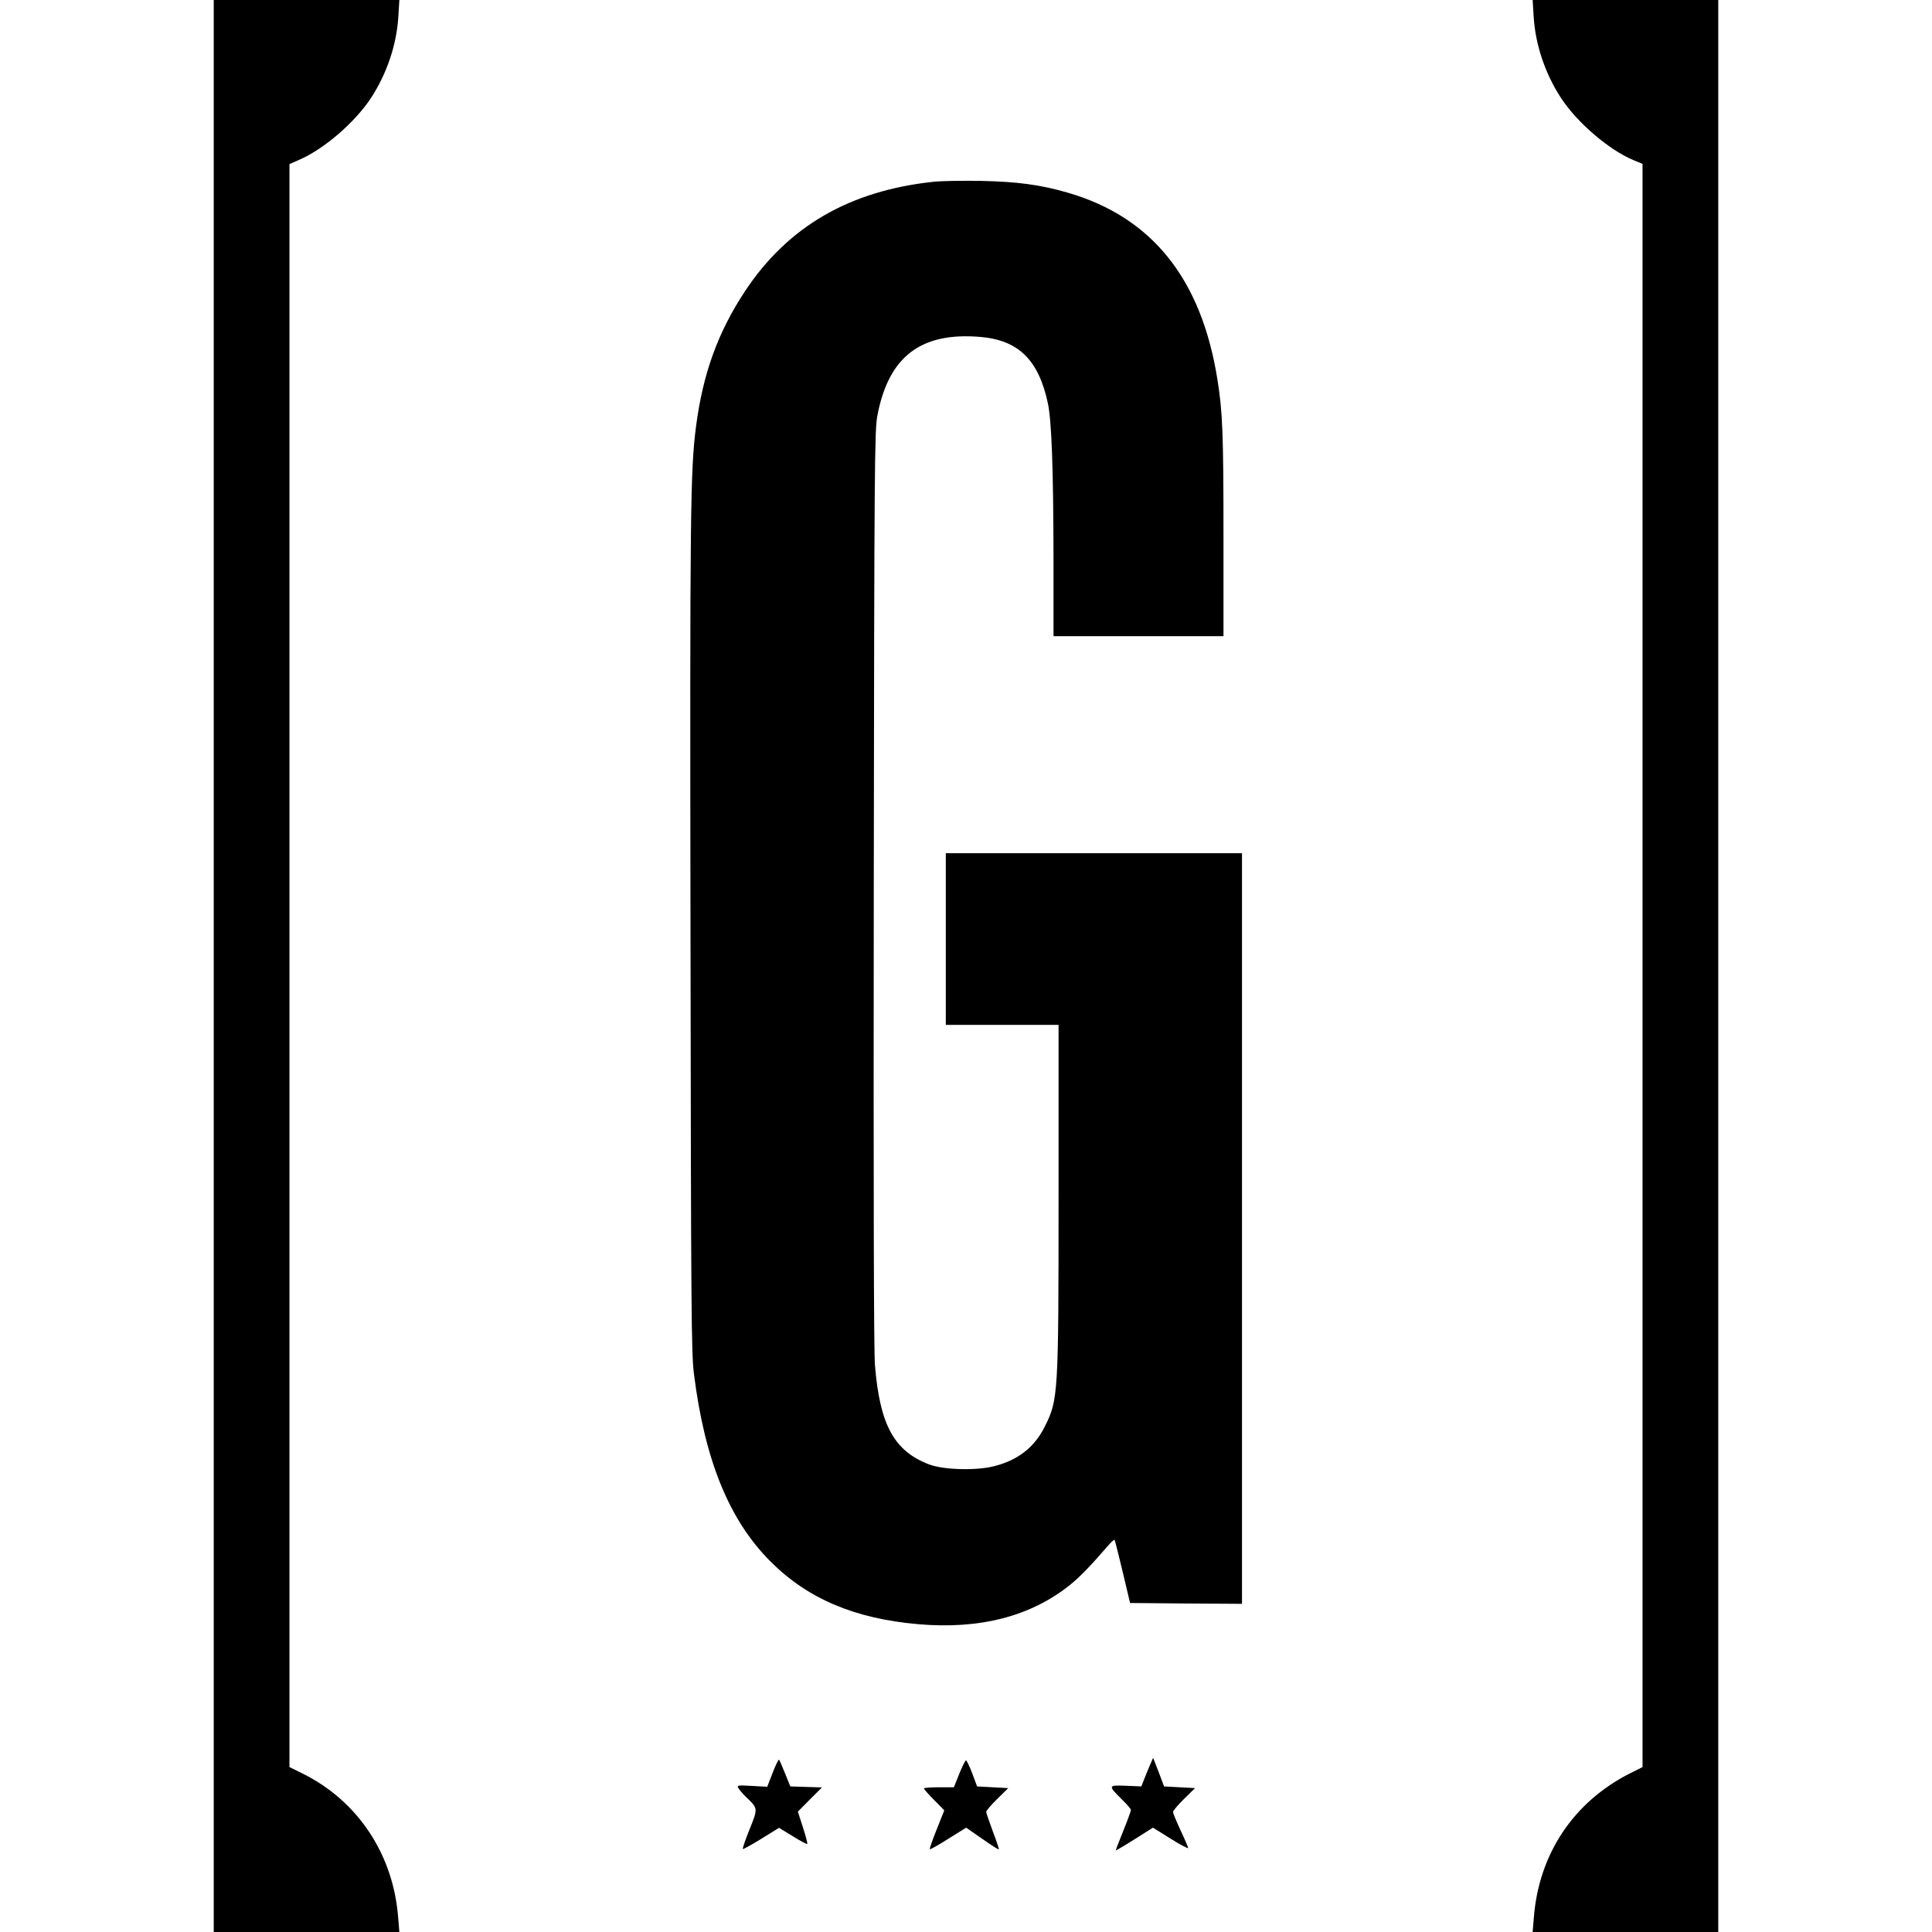
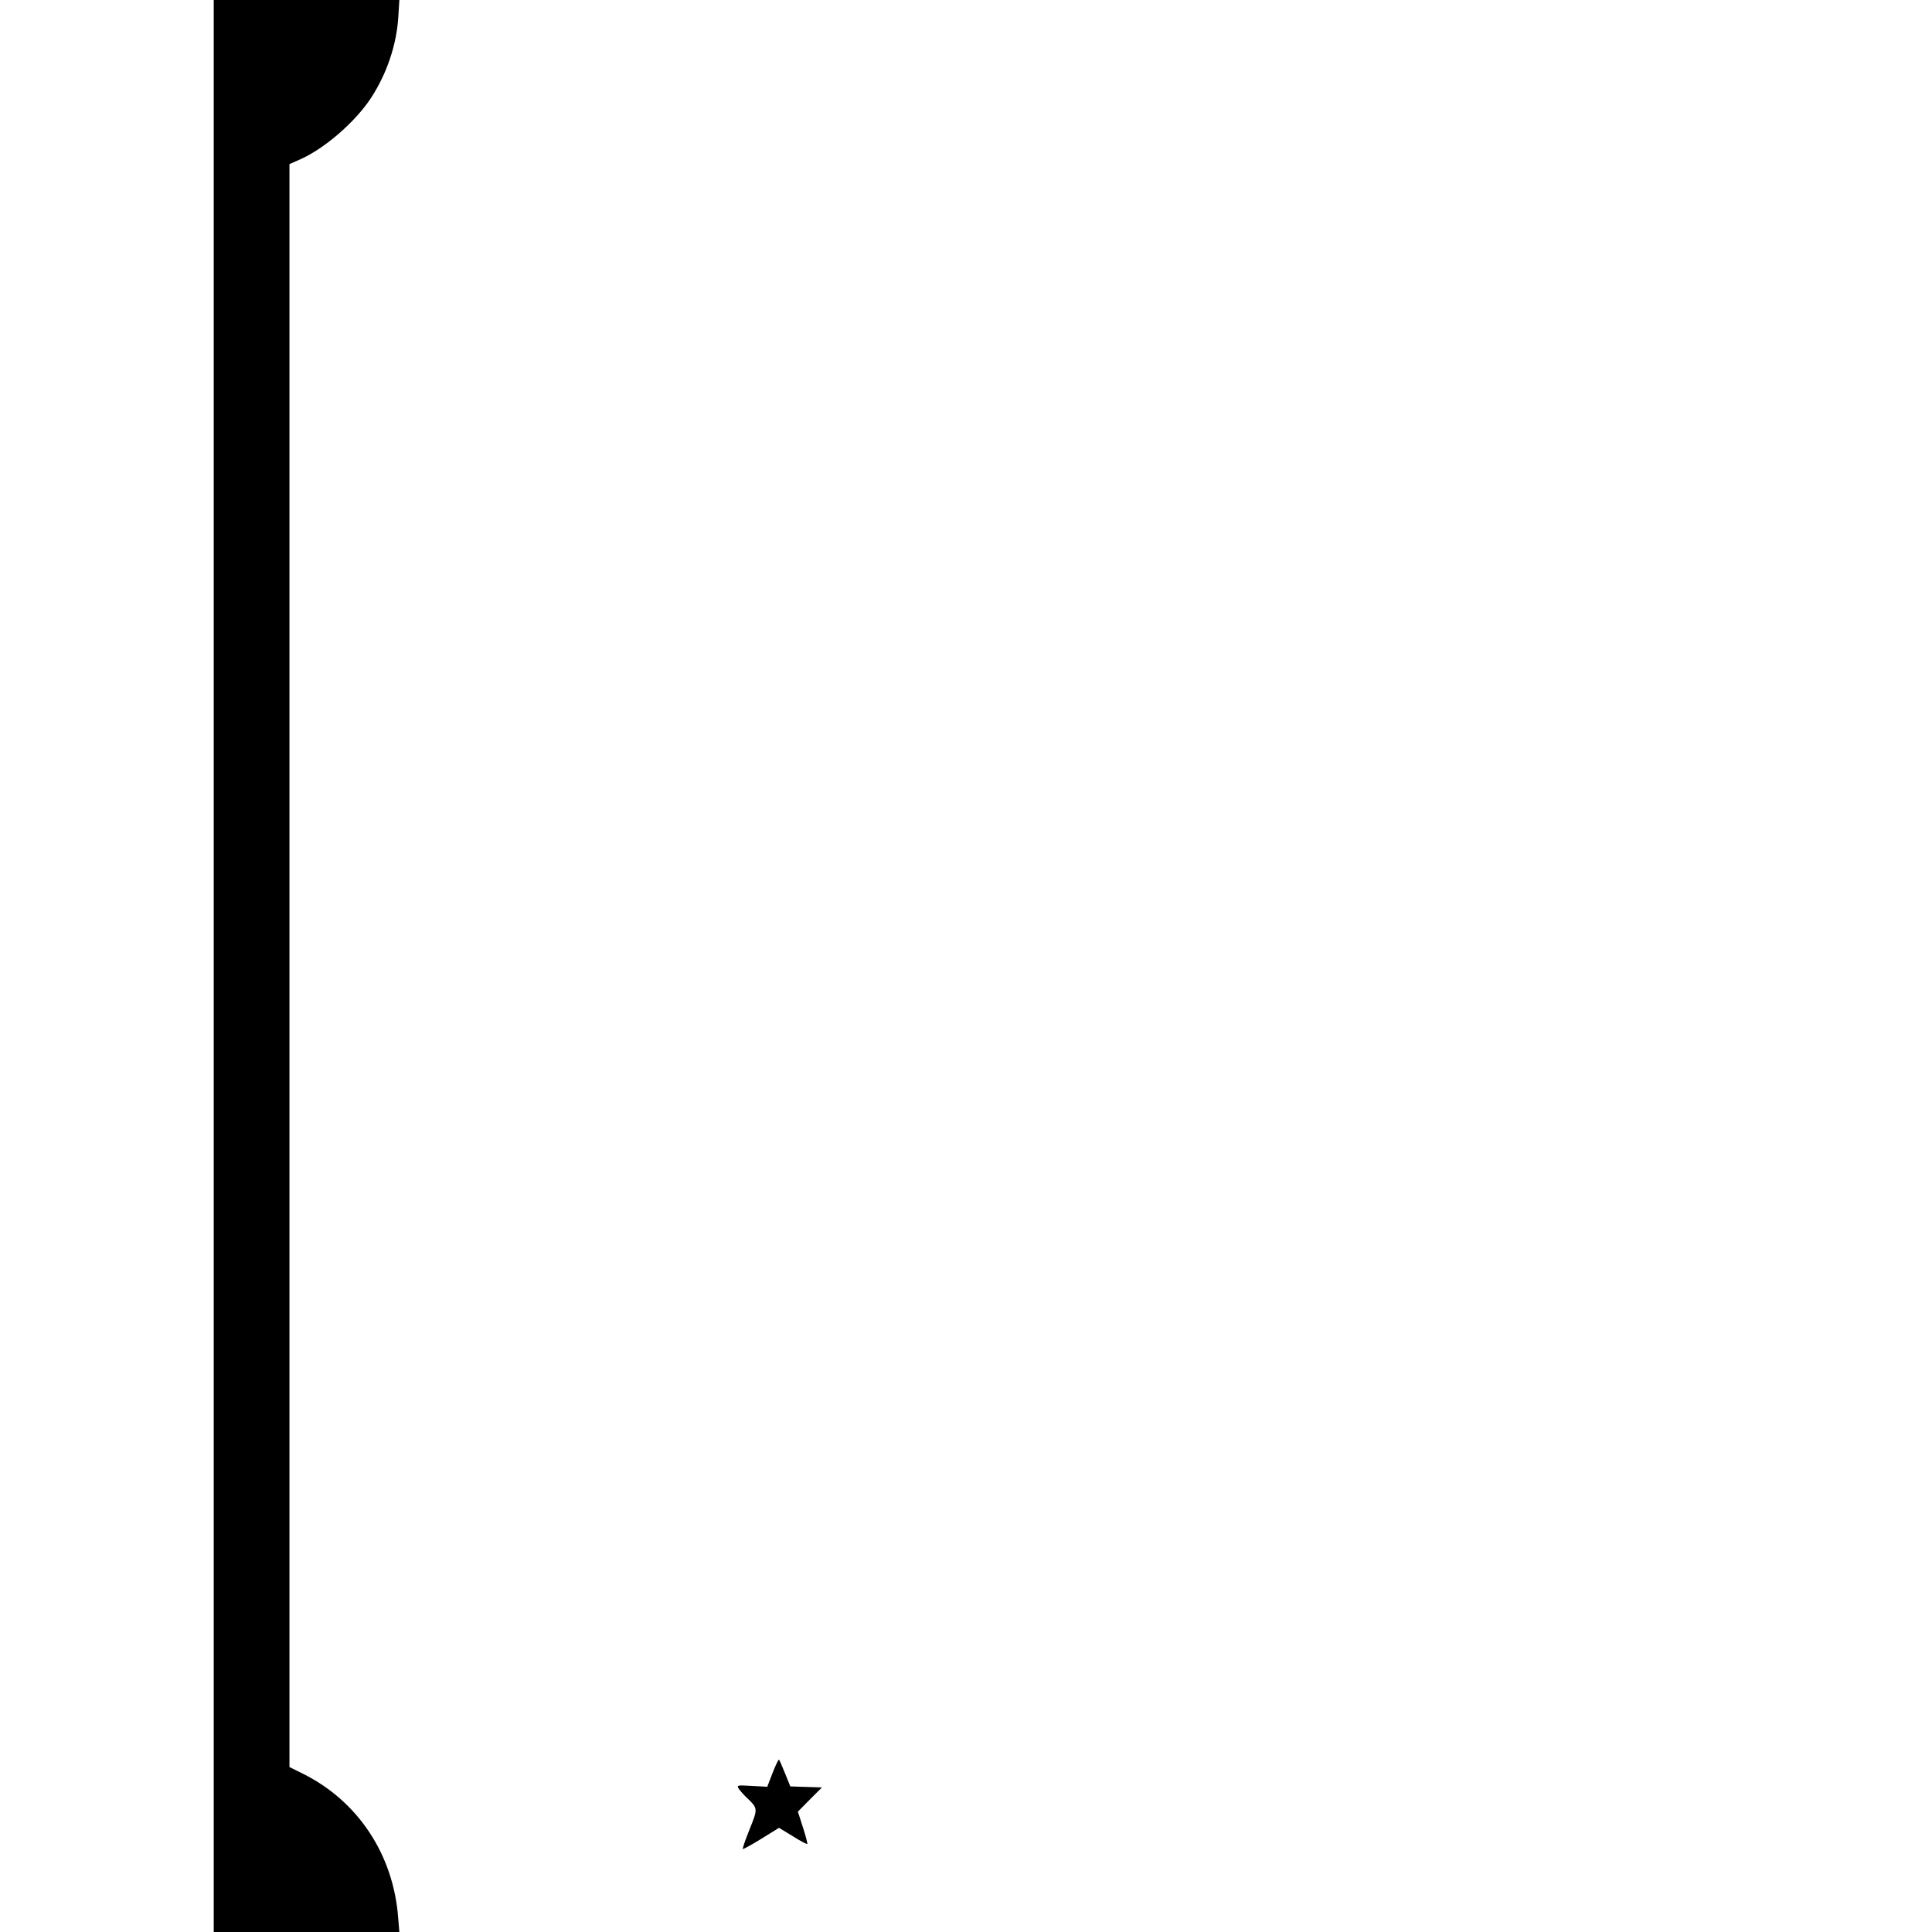
<svg xmlns="http://www.w3.org/2000/svg" version="1.0" width="1148pt" height="1148pt" viewBox="0 0 1148 1148" preserveAspectRatio="xMidYMid meet">
  <g transform="translate(0,1148) scale(0.1,-0.1)" fill="#000000" stroke="none">
    <path d="M1270 5740 l0 -5740 551 0 552 0 -7 84 c-28 375 -238 692 -563 855 l-83 41 0 4763 0 4762 57 25 c147 63 331 222 427 367 95 146 153 317 163 486 l6 97 -552 0 -551 0 0 -5740z" />
-     <path d="M9113 11383 c10 -169 68 -340 163 -486 96 -146 285 -308 429 -368 l55 -23 0 -4763 0 -4763 -72 -36 c-338 -170 -545 -481 -574 -860 l-7 -84 552 0 551 0 0 5740 0 5740 -551 0 -552 0 6 -97z" />
-     <path d="M5548 10400 c-499 -53 -866 -265 -1121 -650 -161 -244 -250 -489 -291 -803 -34 -258 -37 -516 -33 -3022 3 -2229 5 -2483 20 -2605 64 -515 209 -873 457 -1120 220 -220 499 -338 876 -371 367 -32 671 47 904 235 60 49 120 111 228 236 17 19 32 33 35 30 2 -3 24 -88 48 -190 l44 -185 333 -3 332 -2 0 2230 0 2230 -880 0 -880 0 0 -510 0 -510 335 0 335 0 0 -1023 c0 -1176 -2 -1205 -82 -1364 -61 -123 -159 -199 -300 -235 -110 -28 -304 -22 -389 11 -207 80 -291 235 -320 589 -7 85 -9 1031 -7 2837 3 2529 5 2716 21 2803 66 353 258 500 612 470 226 -19 346 -136 401 -392 23 -104 33 -392 34 -918 l0 -468 505 0 505 0 0 603 c0 597 -5 729 -36 922 -95 598 -389 965 -889 1110 -161 47 -303 66 -515 70 -107 2 -234 0 -282 -5z" />
    <path d="M4591 946 l-32 -83 -91 5 c-86 5 -90 4 -80 -14 6 -10 25 -32 42 -49 75 -71 75 -68 24 -195 -25 -62 -43 -114 -40 -117 2 -2 52 25 110 61 l105 65 82 -50 c44 -28 83 -48 86 -46 2 3 -9 47 -26 99 l-30 93 71 72 72 72 -94 3 -94 3 -31 77 c-17 42 -33 79 -36 82 -3 3 -20 -32 -38 -78z" />
-     <path d="M6835 996 c-9 -21 -25 -59 -35 -85 l-18 -46 -92 4 c-107 4 -108 2 -21 -84 28 -27 51 -54 51 -60 0 -6 -20 -61 -45 -123 -25 -61 -45 -114 -45 -117 0 -2 50 27 110 65 l111 70 104 -65 c58 -36 105 -61 105 -56 0 5 -20 52 -45 105 -25 54 -45 103 -45 109 0 7 29 42 65 77 l66 65 -92 5 -92 5 -32 85 -33 85 -17 -39z" />
-     <path d="M5700 940 l-32 -80 -89 0 c-49 0 -89 -3 -89 -7 0 -4 27 -35 61 -69 l60 -61 -45 -113 c-25 -63 -44 -116 -41 -118 2 -3 52 25 110 62 l106 66 95 -66 c52 -37 97 -65 99 -63 2 2 -14 51 -36 108 -21 57 -39 109 -39 115 0 6 29 41 65 76 l66 65 -93 5 -92 5 -29 78 c-16 42 -33 77 -37 77 -4 0 -22 -36 -40 -80z" />
  </g>
</svg>